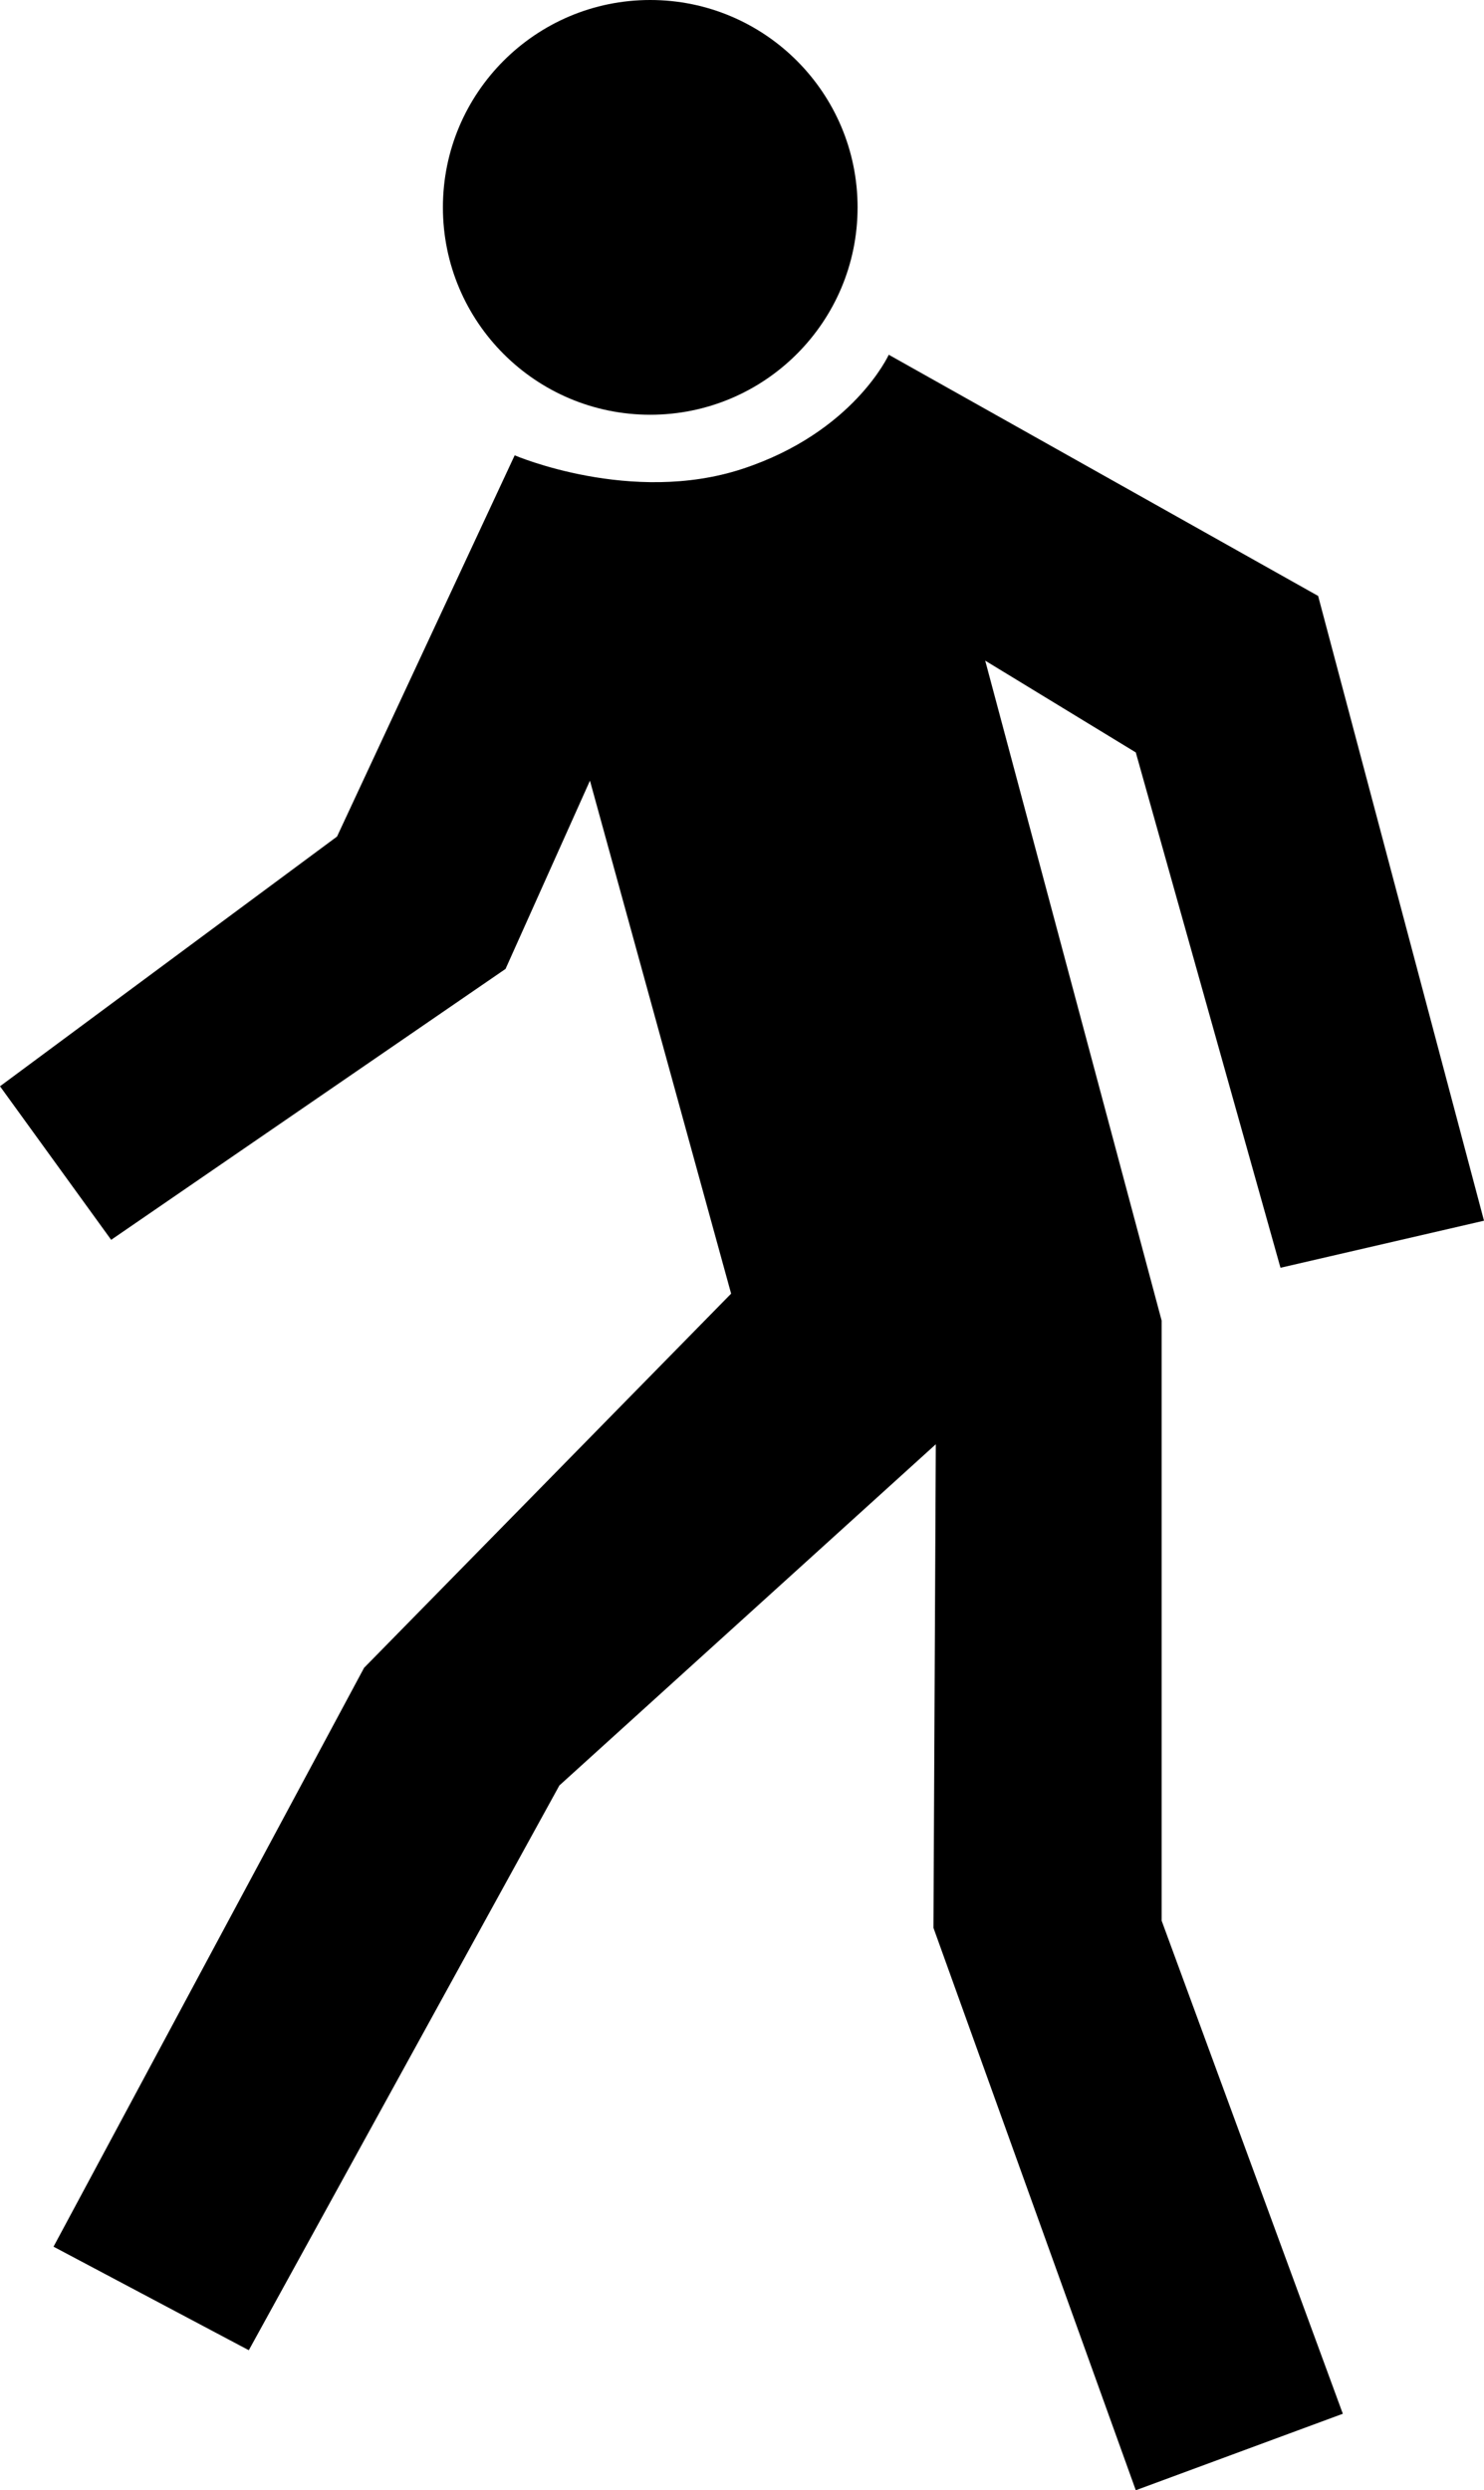
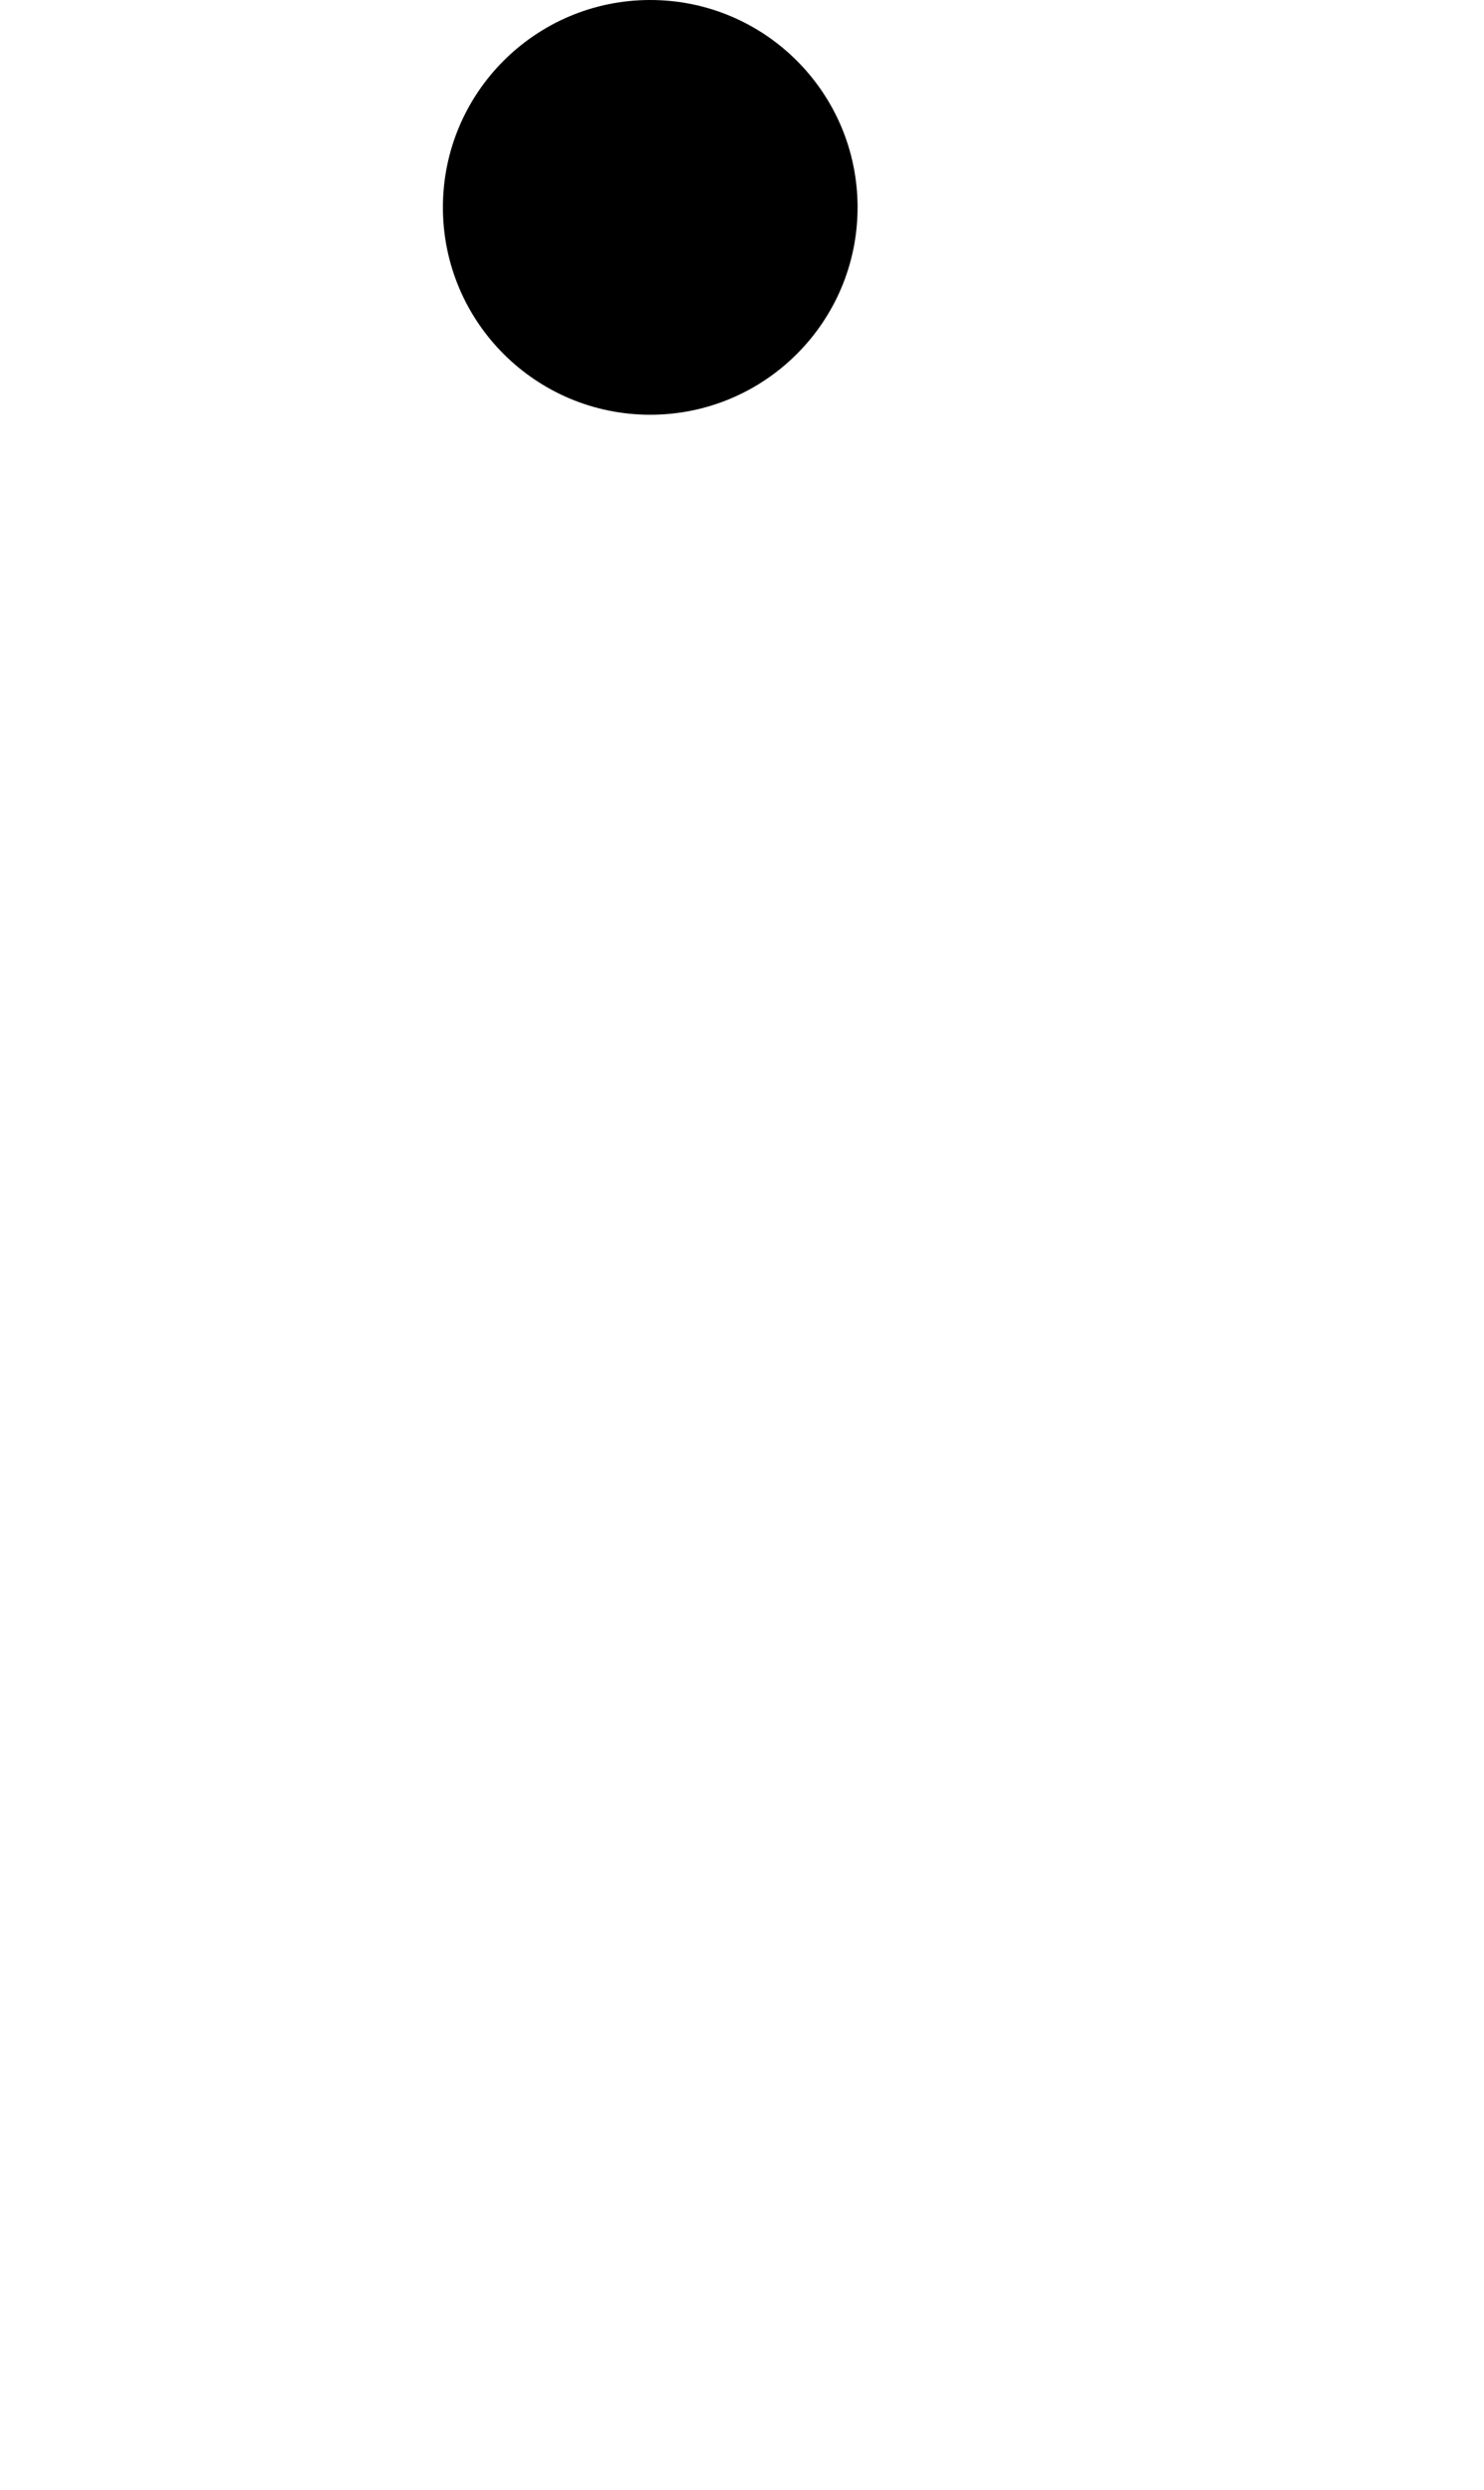
<svg xmlns="http://www.w3.org/2000/svg" version="1.1" id="Layer_1" x="0px" y="0px" width="283.465px" height="475.587px" viewBox="0 0 283.465 475.587" enable-background="new 0 0 283.465 475.587" xml:space="preserve">
  <circle cx="124.205" cy="39.604" r="39.604" />
-   <path d="M178.752,275.825l-71.905,65.164L47.525,448.847l-37.301-19.774l59.322-110.555l70.108-71.456l-26.965-97.971  l-16.123,35.953l-75.332,51.738L0,207.458l64.378-47.693L98.31,86.961c0,0,22.295,9.55,43.504,2.584s27.95-21.796,27.95-21.796  l82.017,46.064l31.683,119.318l-38.874,8.988l-27.639-98.421l-28.762-17.527l33.706,126.059V366.83l34.604,94.151l-39.548,14.606  l-38.649-107.409L178.752,275.825z" />
</svg>